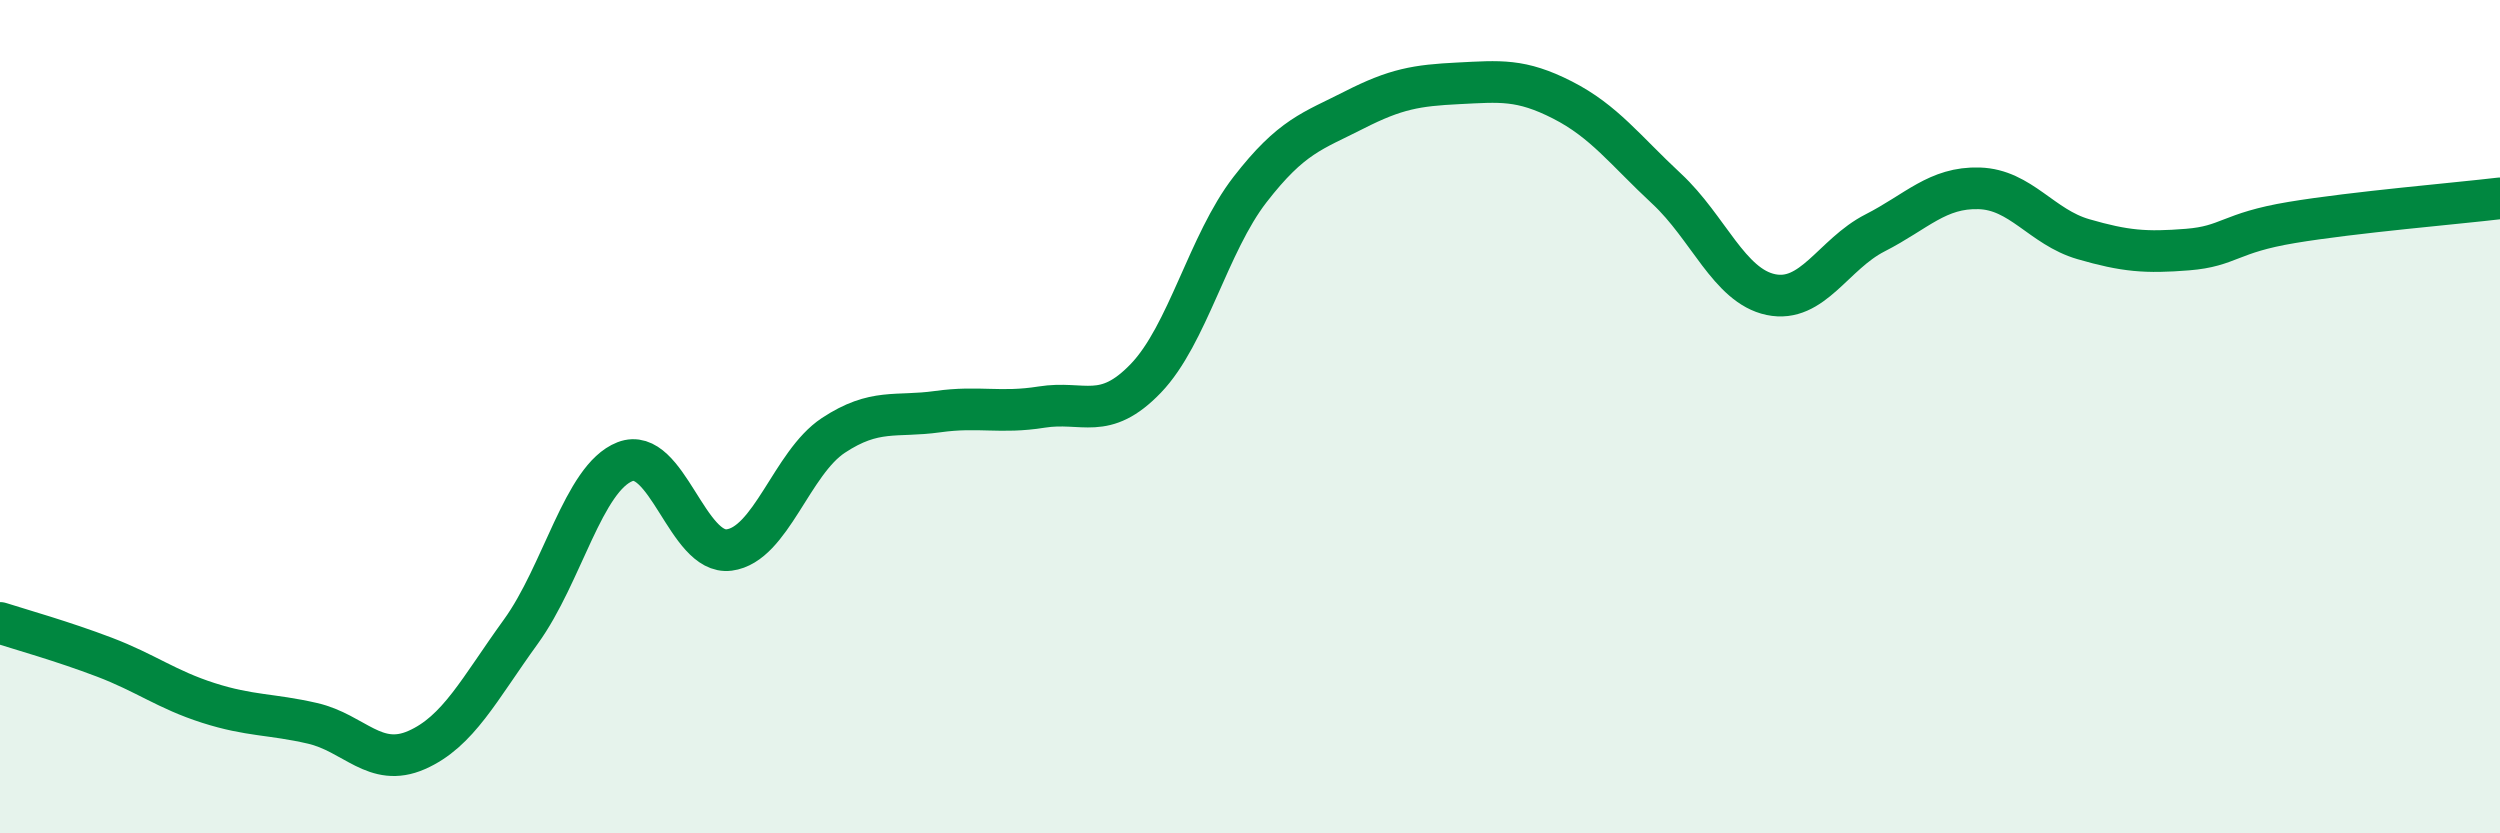
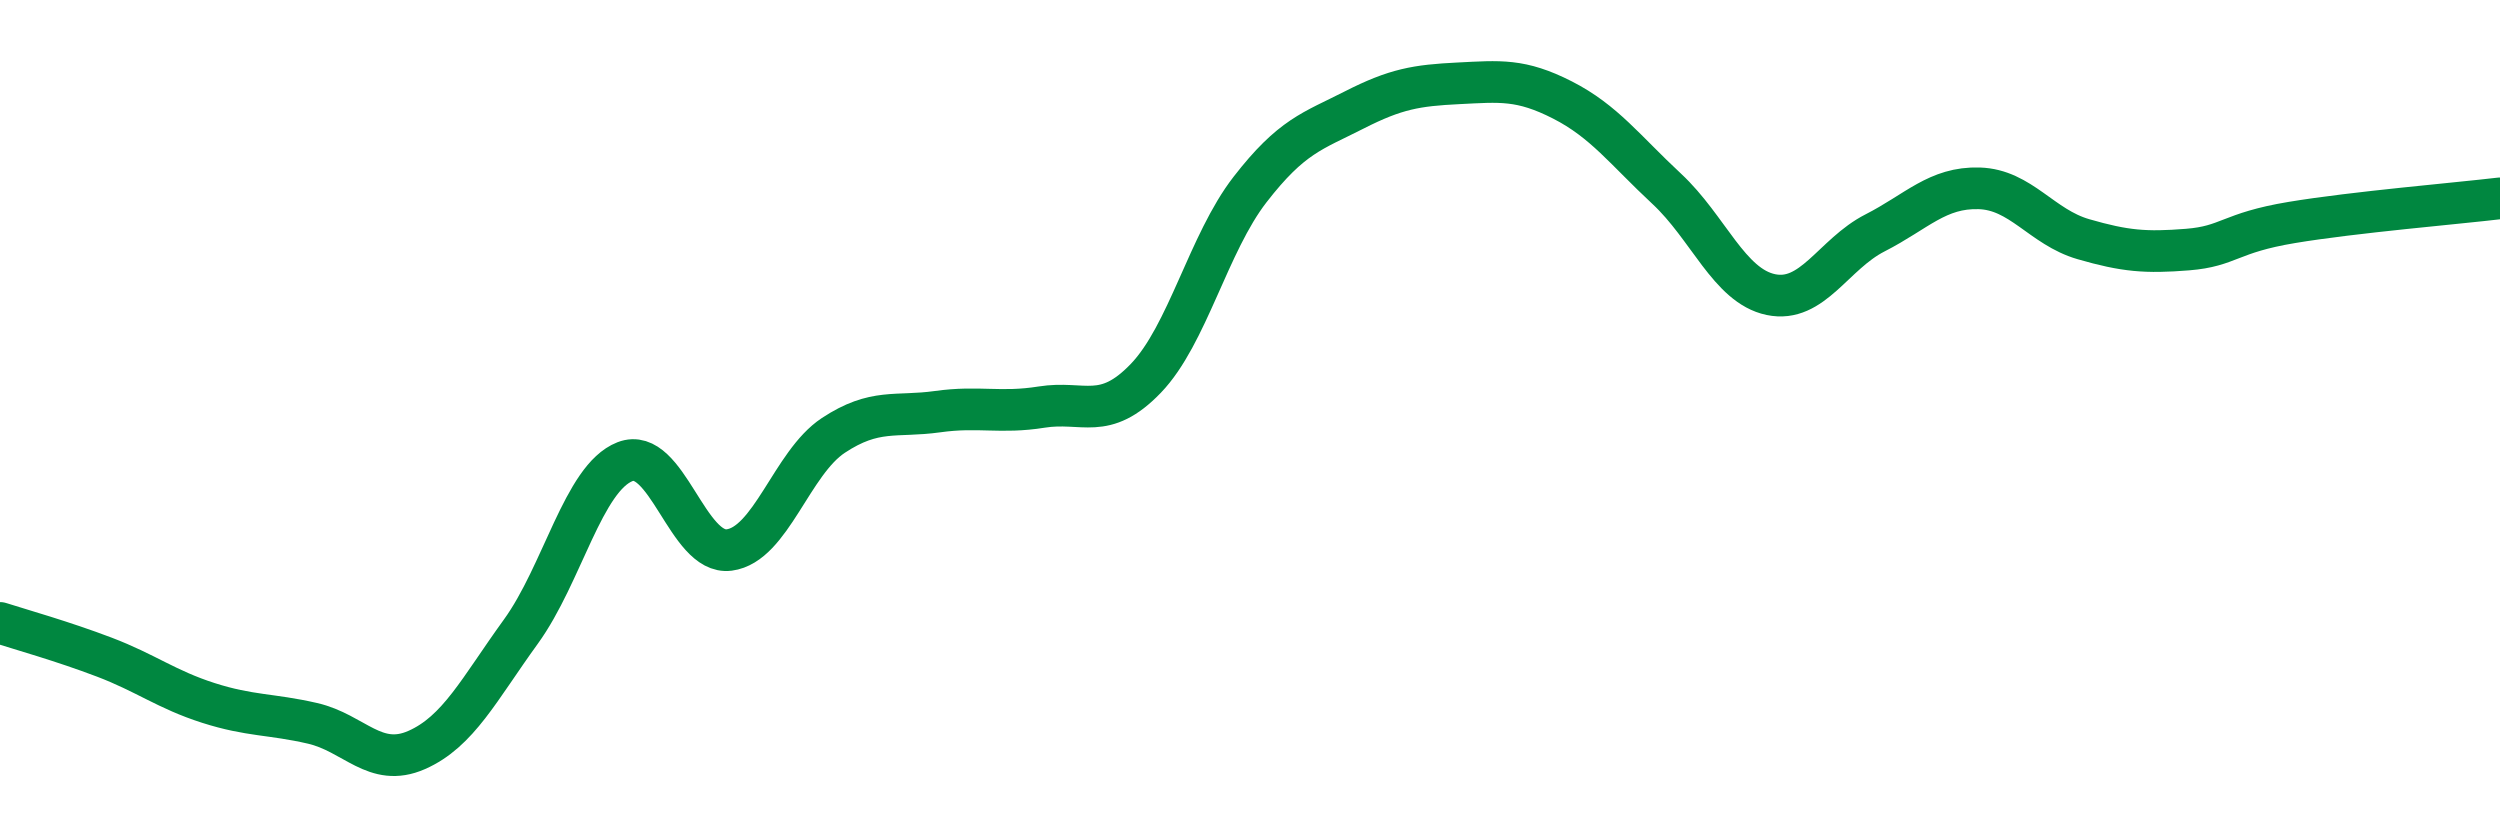
<svg xmlns="http://www.w3.org/2000/svg" width="60" height="20" viewBox="0 0 60 20">
-   <path d="M 0,14.95 C 0.5,15.11 1.5,15.39 2.5,15.77 C 3.5,16.15 4,16.55 5,16.87 C 6,17.19 6.5,17.13 7.5,17.36 C 8.5,17.59 9,18.44 10,18 C 11,17.56 11.5,16.54 12.5,15.16 C 13.5,13.78 14,11.47 15,11.08 C 16,10.69 16.5,13.33 17.5,13.2 C 18.5,13.07 19,11.11 20,10.45 C 21,9.79 21.5,10.02 22.5,9.88 C 23.5,9.74 24,9.93 25,9.77 C 26,9.61 26.5,10.12 27.5,9.08 C 28.5,8.04 29,5.84 30,4.55 C 31,3.26 31.5,3.15 32.5,2.64 C 33.5,2.13 34,2.05 35,2 C 36,1.95 36.5,1.89 37.5,2.4 C 38.5,2.91 39,3.6 40,4.53 C 41,5.46 41.5,6.86 42.5,7.07 C 43.5,7.28 44,6.1 45,5.59 C 46,5.08 46.5,4.49 47.5,4.52 C 48.5,4.55 49,5.45 50,5.74 C 51,6.03 51.5,6.07 52.5,5.99 C 53.5,5.91 53.5,5.59 55,5.34 C 56.5,5.09 59,4.88 60,4.76L60 20L0 20Z" fill="#008740" opacity="0.1" stroke-linecap="round" stroke-linejoin="round" />
  <path d="M 0,14.95 C 0.5,15.11 1.5,15.39 2.5,15.77 C 3.5,16.15 4,16.55 5,16.87 C 6,17.19 6.5,17.13 7.5,17.36 C 8.5,17.59 9,18.44 10,18 C 11,17.56 11.5,16.54 12.5,15.16 C 13.5,13.78 14,11.47 15,11.08 C 16,10.69 16.5,13.33 17.5,13.2 C 18.5,13.07 19,11.11 20,10.45 C 21,9.79 21.5,10.02 22.5,9.88 C 23.5,9.74 24,9.93 25,9.77 C 26,9.61 26.5,10.12 27.5,9.08 C 28.5,8.04 29,5.84 30,4.55 C 31,3.26 31.5,3.15 32.5,2.64 C 33.5,2.13 34,2.05 35,2 C 36,1.95 36.5,1.89 37.5,2.4 C 38.5,2.91 39,3.6 40,4.53 C 41,5.46 41.5,6.86 42.5,7.07 C 43.5,7.28 44,6.1 45,5.59 C 46,5.08 46.5,4.49 47.5,4.52 C 48.5,4.55 49,5.45 50,5.74 C 51,6.03 51.5,6.07 52.5,5.99 C 53.5,5.91 53.5,5.59 55,5.34 C 56.5,5.09 59,4.88 60,4.76" stroke="#008740" stroke-width="1" fill="none" stroke-linecap="round" stroke-linejoin="round" />
</svg>